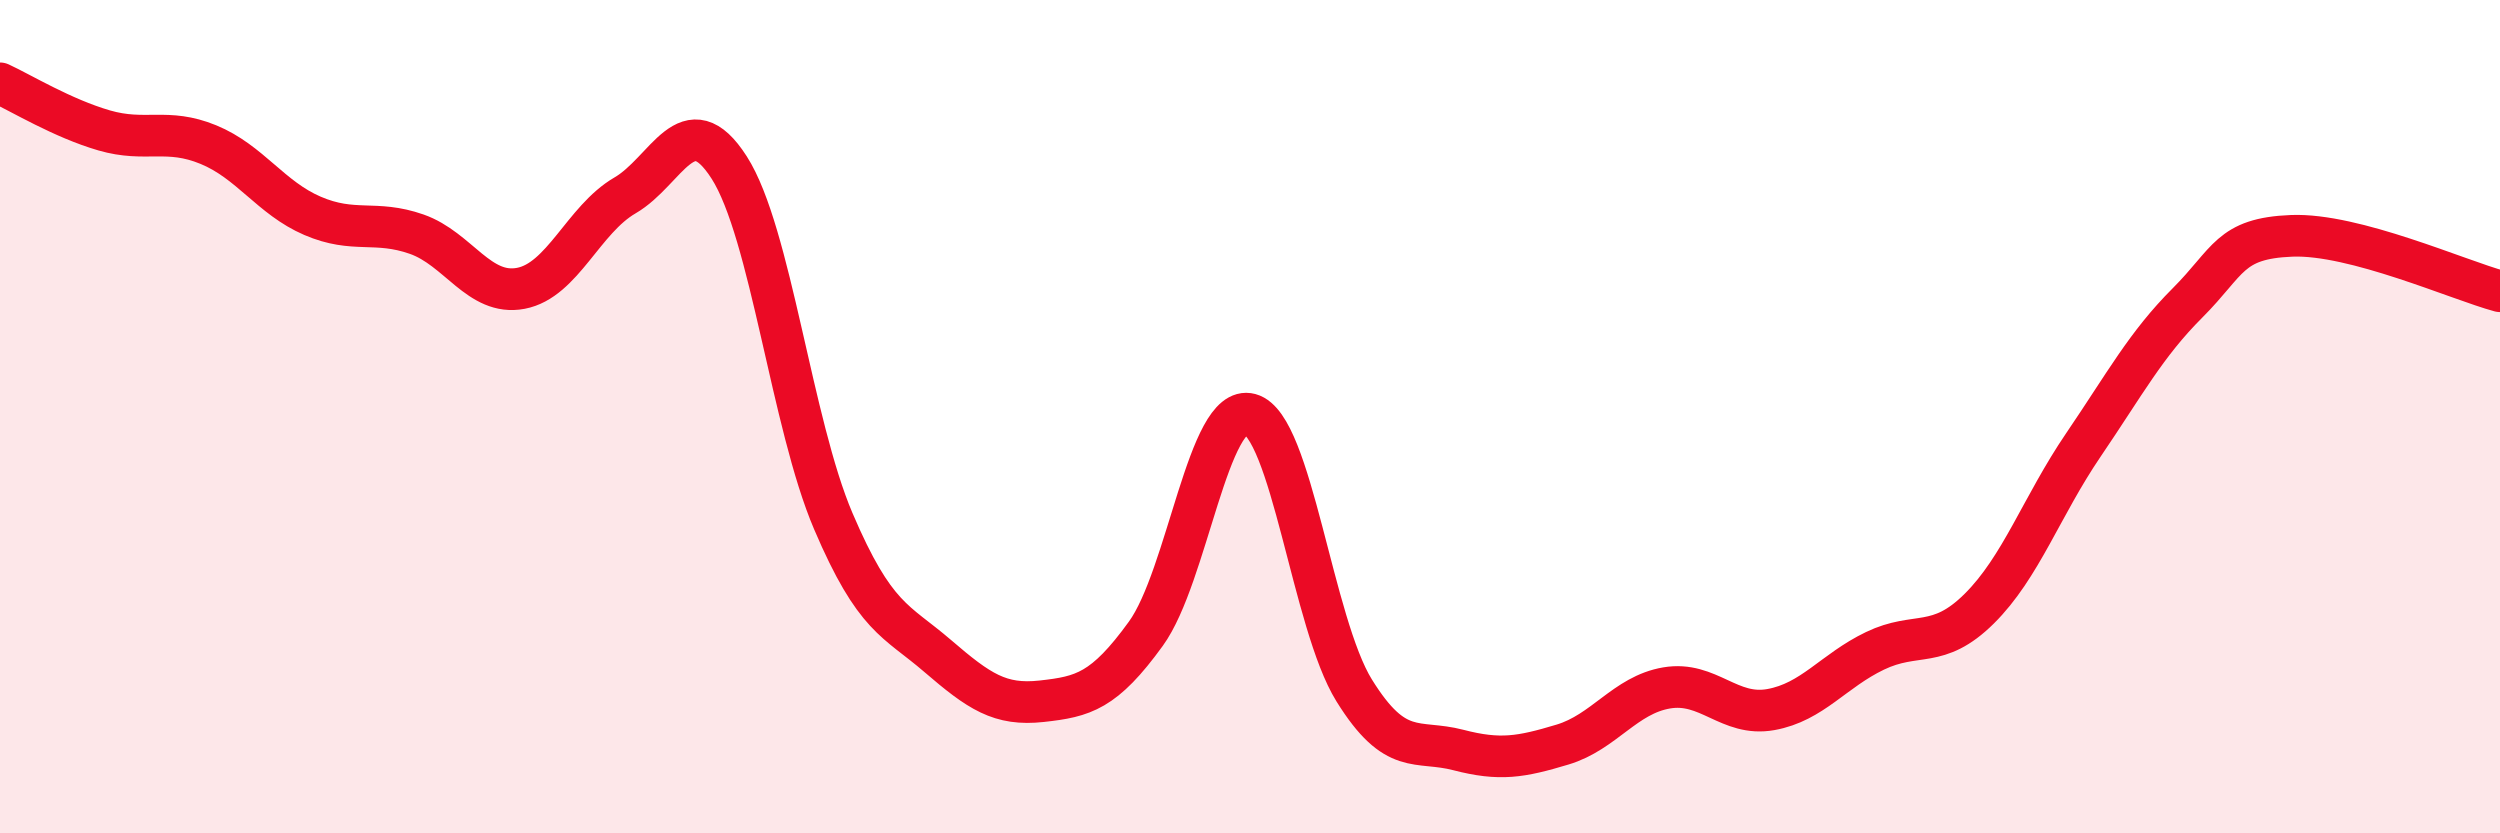
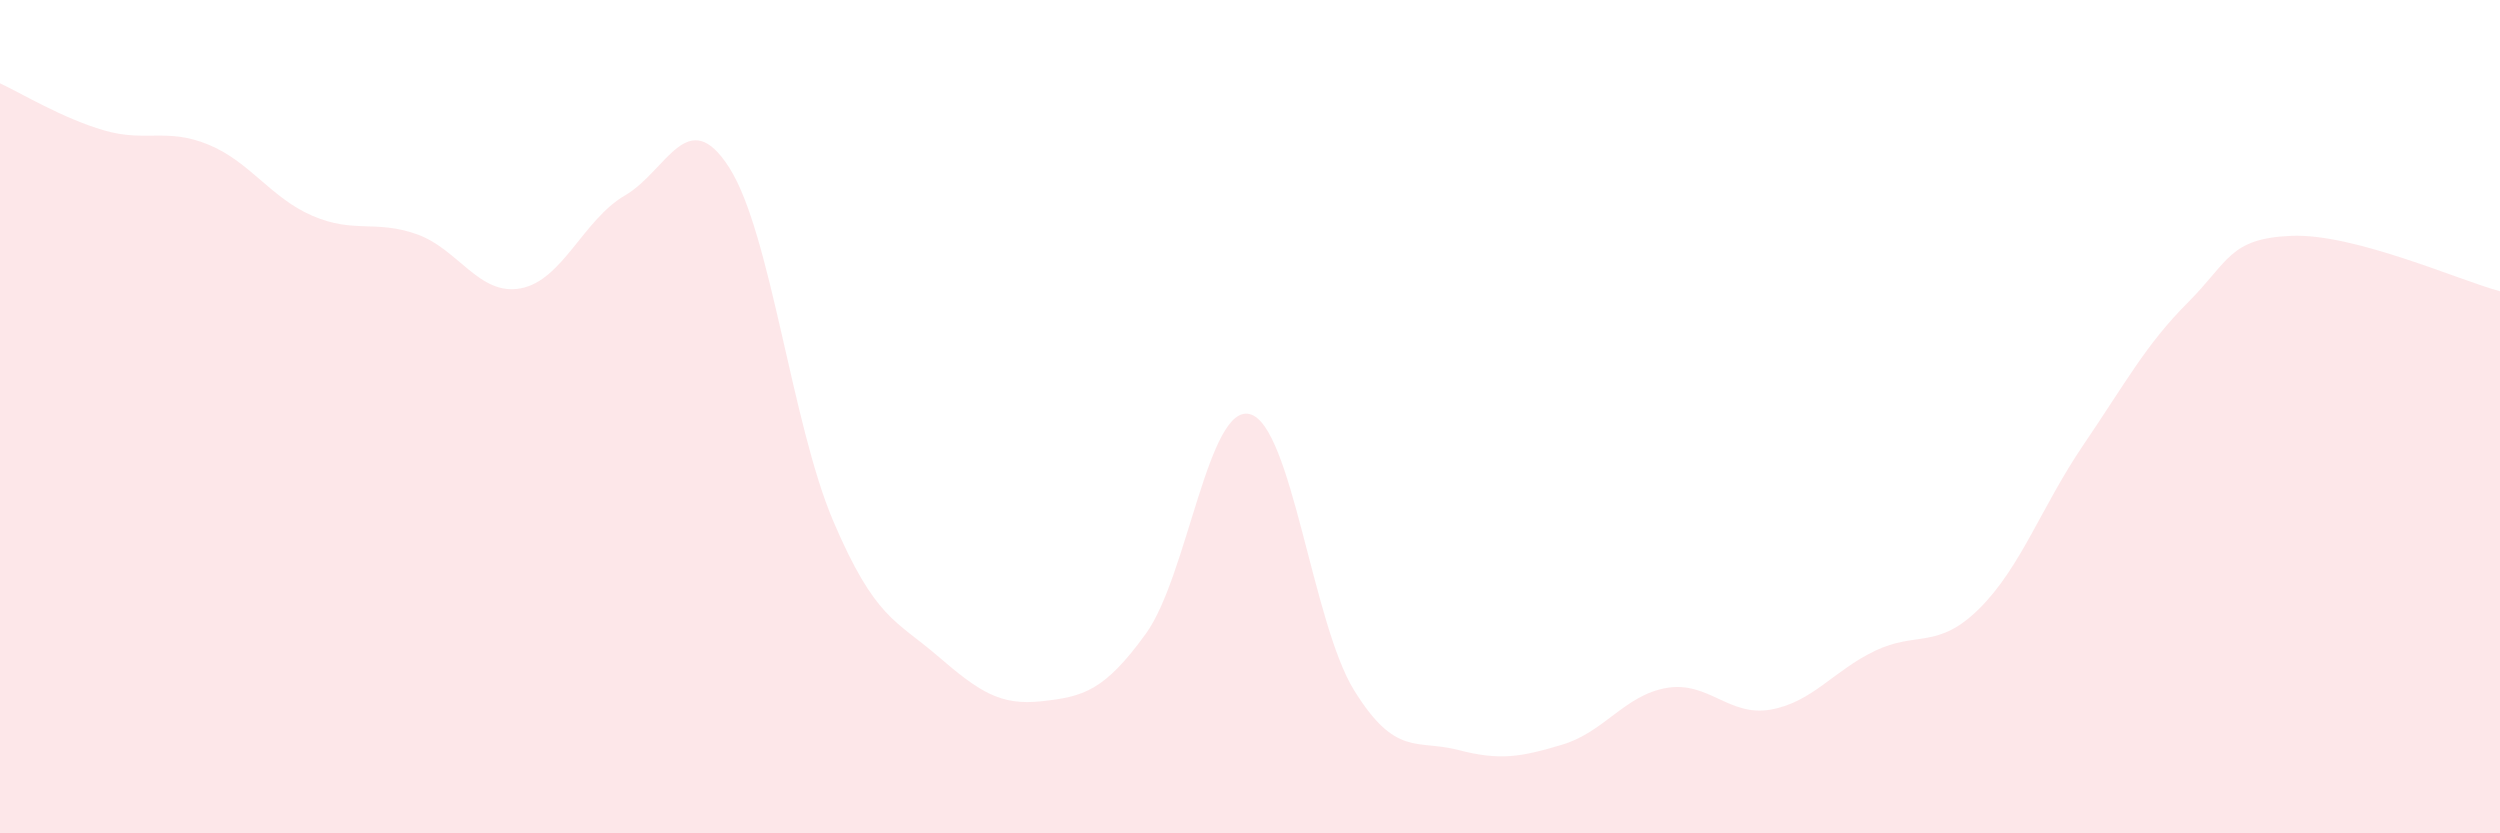
<svg xmlns="http://www.w3.org/2000/svg" width="60" height="20" viewBox="0 0 60 20">
  <path d="M 0,2 C 0.5,2.23 1.5,2.84 2.5,3.13 C 3.5,3.42 4,3.06 5,3.47 C 6,3.88 6.5,4.75 7.5,5.18 C 8.5,5.61 9,5.27 10,5.62 C 11,5.97 11.5,7.11 12.5,6.92 C 13.5,6.73 14,5.27 15,4.69 C 16,4.11 16.5,2.46 17.5,4.02 C 18.5,5.58 19,10.17 20,12.51 C 21,14.85 21.5,14.88 22.5,15.74 C 23.5,16.6 24,16.94 25,16.83 C 26,16.72 26.5,16.59 27.5,15.21 C 28.5,13.83 29,9.67 30,9.94 C 31,10.21 31.5,14.96 32.5,16.57 C 33.5,18.18 34,17.74 35,18 C 36,18.26 36.5,18.17 37.5,17.87 C 38.5,17.57 39,16.68 40,16.51 C 41,16.34 41.5,17.21 42.5,17.03 C 43.5,16.85 44,16.1 45,15.62 C 46,15.14 46.5,15.6 47.5,14.61 C 48.5,13.62 49,12.15 50,10.68 C 51,9.21 51.5,8.27 52.5,7.27 C 53.5,6.27 53.5,5.72 55,5.66 C 56.5,5.6 59,6.72 60,6.99L60 20L0 20Z" fill="#EB0A25" opacity="0.1" stroke-linecap="round" stroke-linejoin="round" />
-   <path d="M 0,2 C 0.5,2.23 1.5,2.84 2.5,3.13 C 3.5,3.42 4,3.06 5,3.47 C 6,3.88 6.5,4.75 7.5,5.18 C 8.5,5.61 9,5.27 10,5.62 C 11,5.97 11.5,7.11 12.5,6.92 C 13.5,6.73 14,5.27 15,4.69 C 16,4.11 16.5,2.46 17.5,4.02 C 18.5,5.58 19,10.17 20,12.51 C 21,14.85 21.5,14.88 22.5,15.74 C 23.5,16.6 24,16.94 25,16.83 C 26,16.72 26.5,16.59 27.5,15.21 C 28.5,13.83 29,9.67 30,9.94 C 31,10.21 31.5,14.96 32.5,16.57 C 33.5,18.18 34,17.74 35,18 C 36,18.26 36.5,18.17 37.5,17.87 C 38.5,17.57 39,16.68 40,16.51 C 41,16.34 41.5,17.21 42.5,17.03 C 43.5,16.85 44,16.1 45,15.62 C 46,15.14 46.5,15.6 47.5,14.61 C 48.5,13.62 49,12.15 50,10.68 C 51,9.21 51.5,8.27 52.5,7.27 C 53.5,6.27 53.5,5.72 55,5.66 C 56.5,5.6 59,6.72 60,6.99" stroke="#EB0A25" stroke-width="1" fill="none" stroke-linecap="round" stroke-linejoin="round" />
</svg>